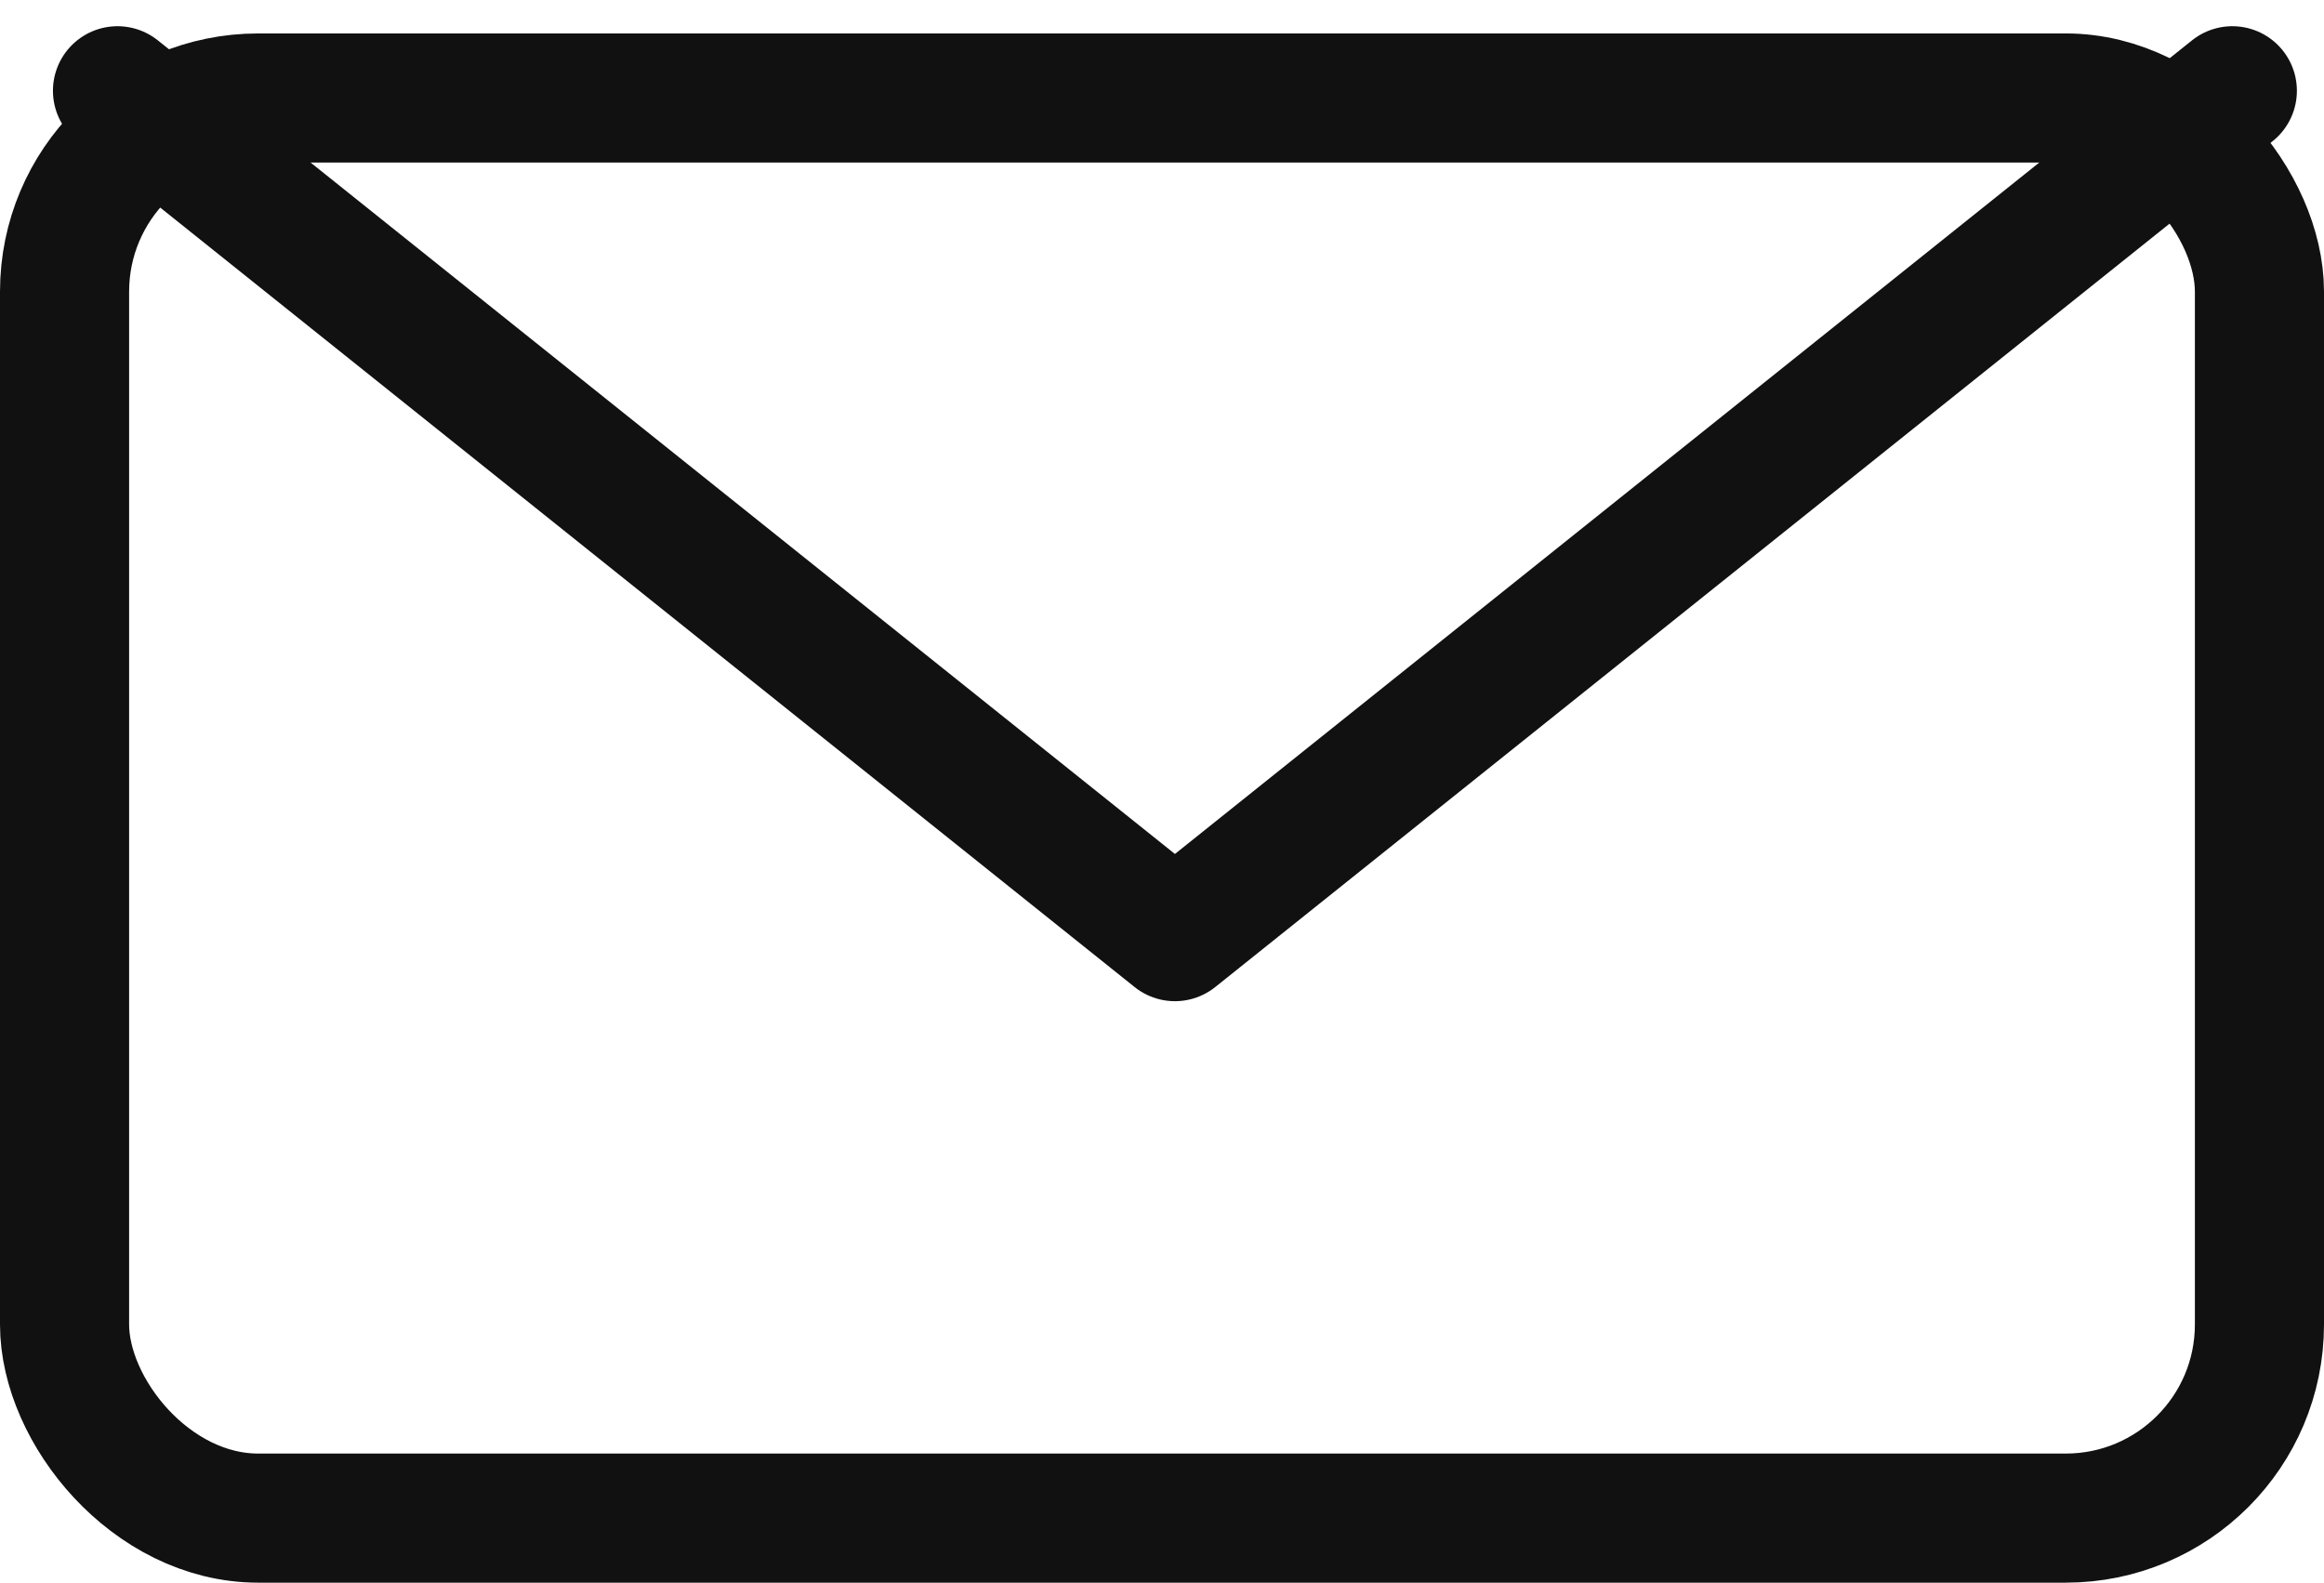
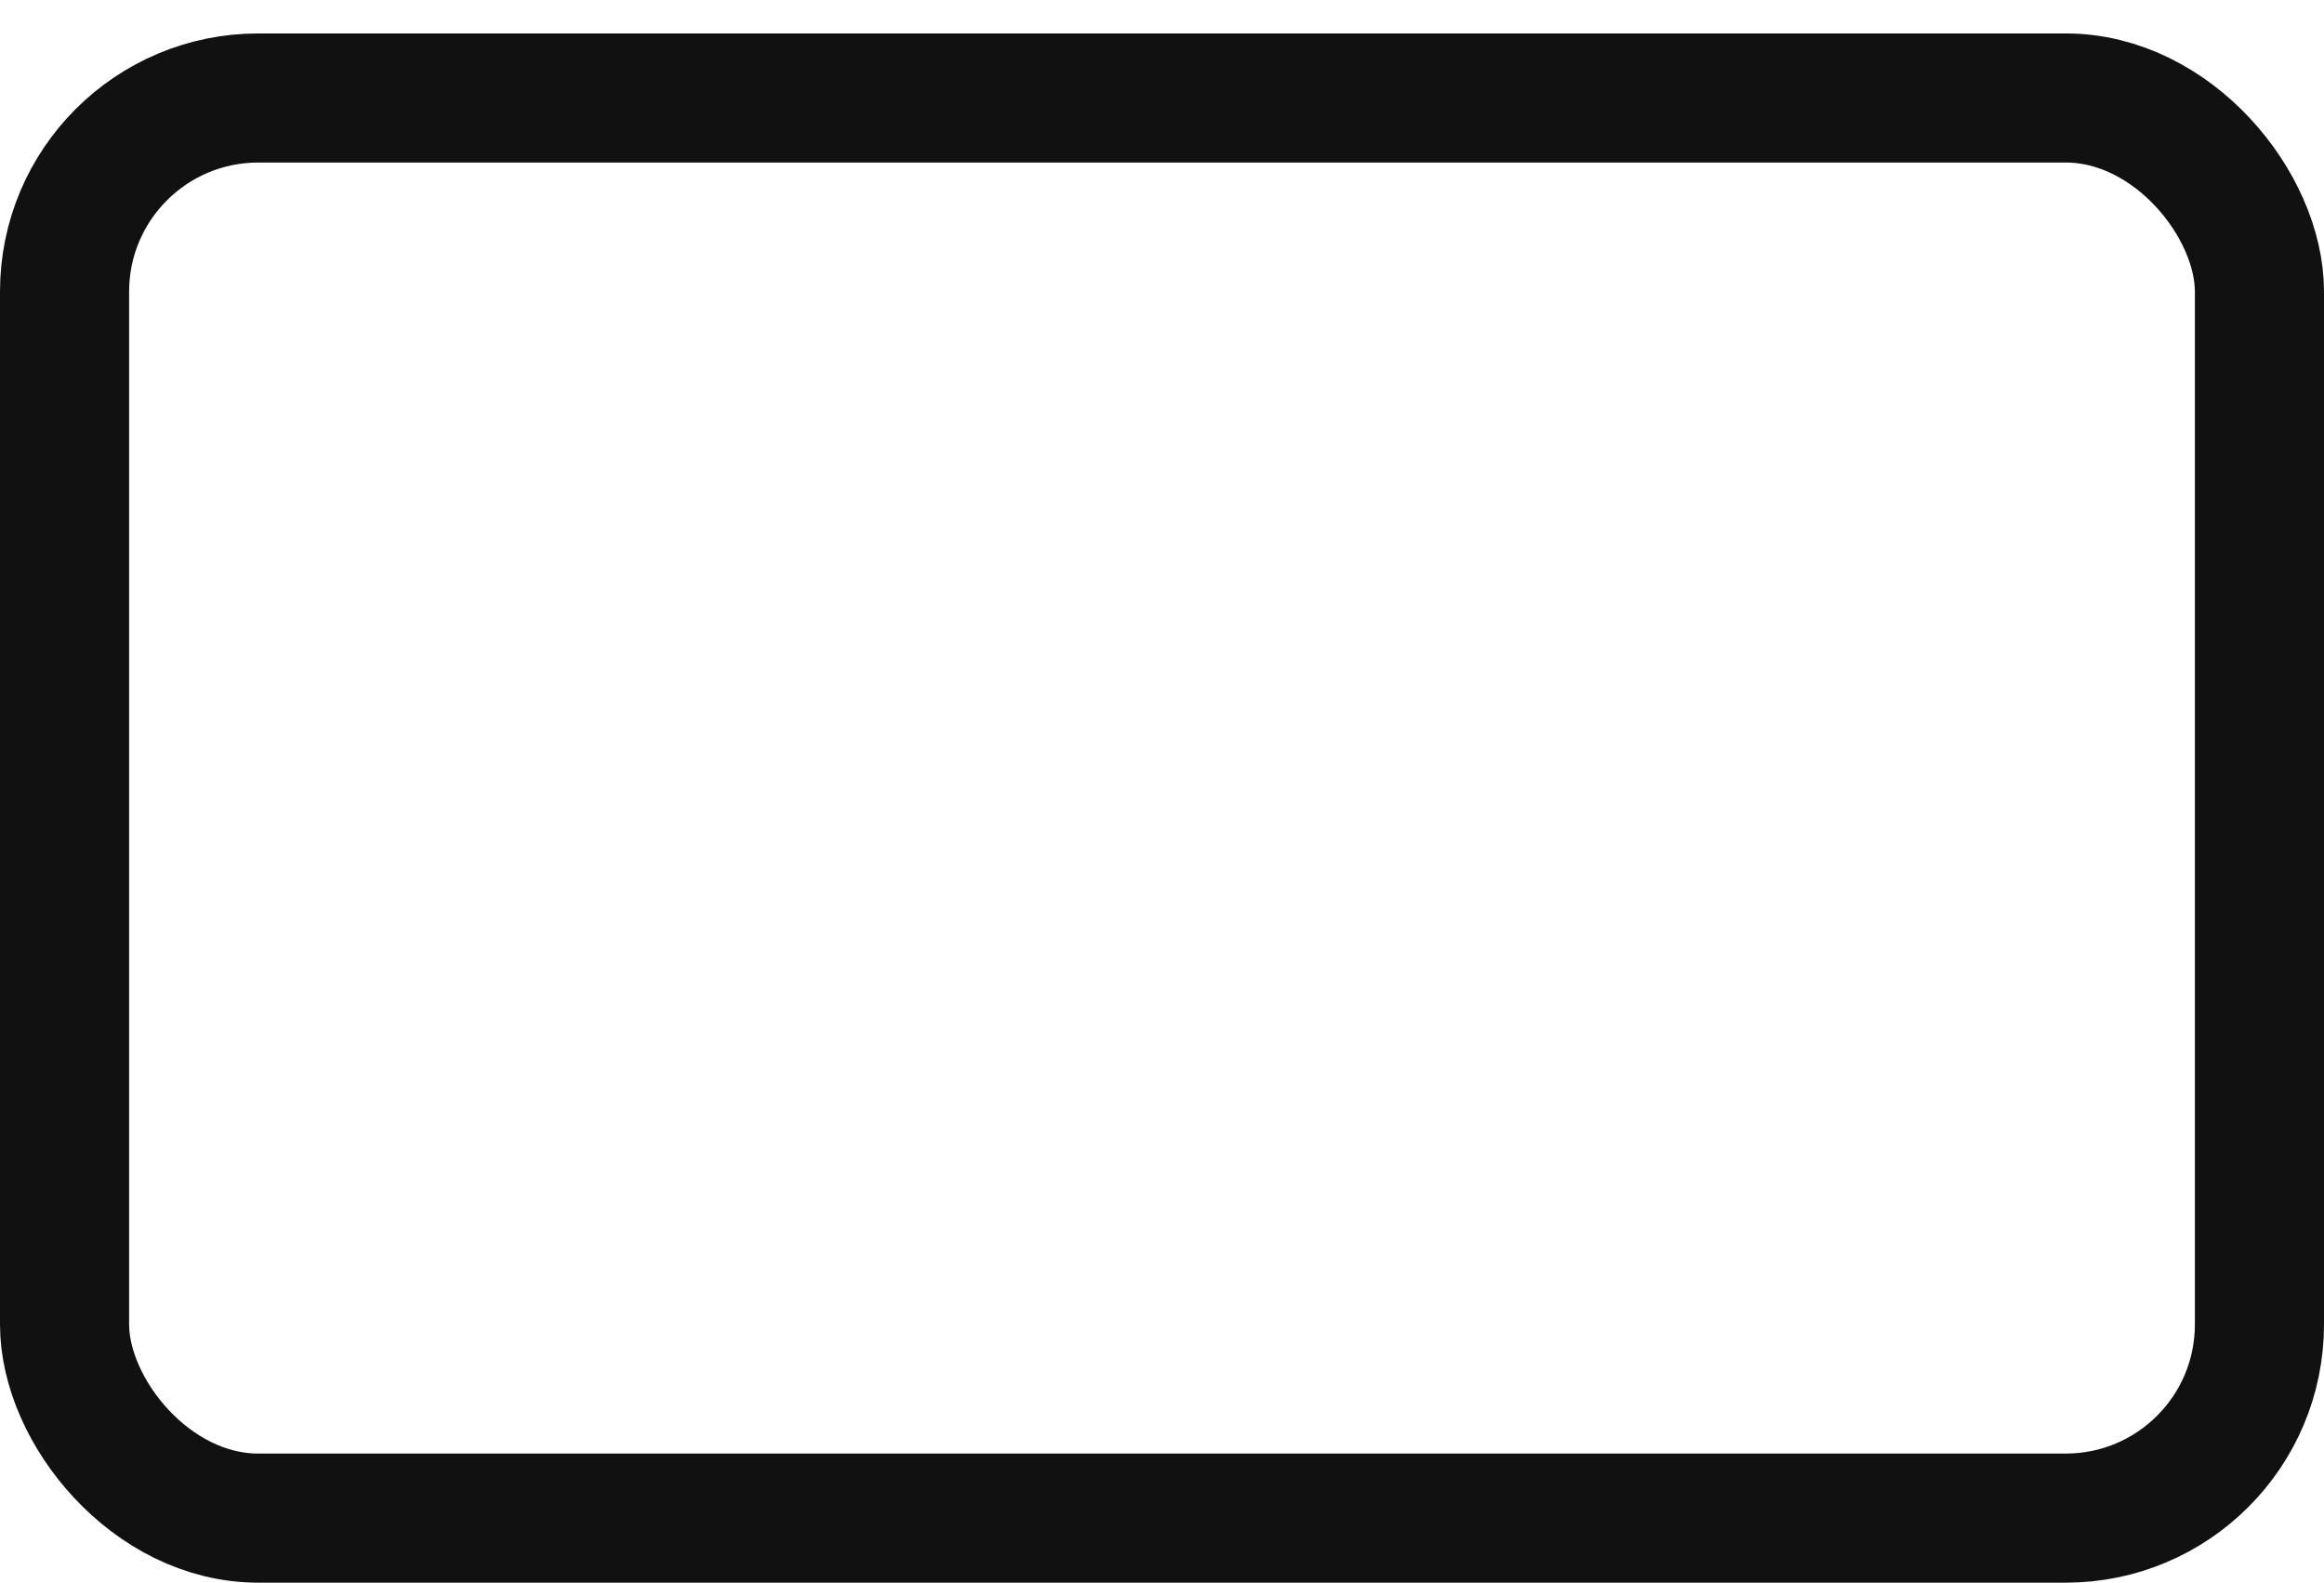
<svg xmlns="http://www.w3.org/2000/svg" width="18" height="12.259" viewBox="0 0 18 12.259">
  <defs>
    <style>.a{fill:none;stroke:#111;stroke-linecap:round;stroke-linejoin:round;}</style>
  </defs>
  <g transform="translate(-146 -1589.207)">
    <rect class="a" width="17" height="11" rx="1.5" transform="translate(146.5 1589.966)" />
-     <path class="a" d="M163.38,1590l-8.19,6.552L147,1590" transform="translate(-0.09 -0.09)" />
  </g>
</svg>